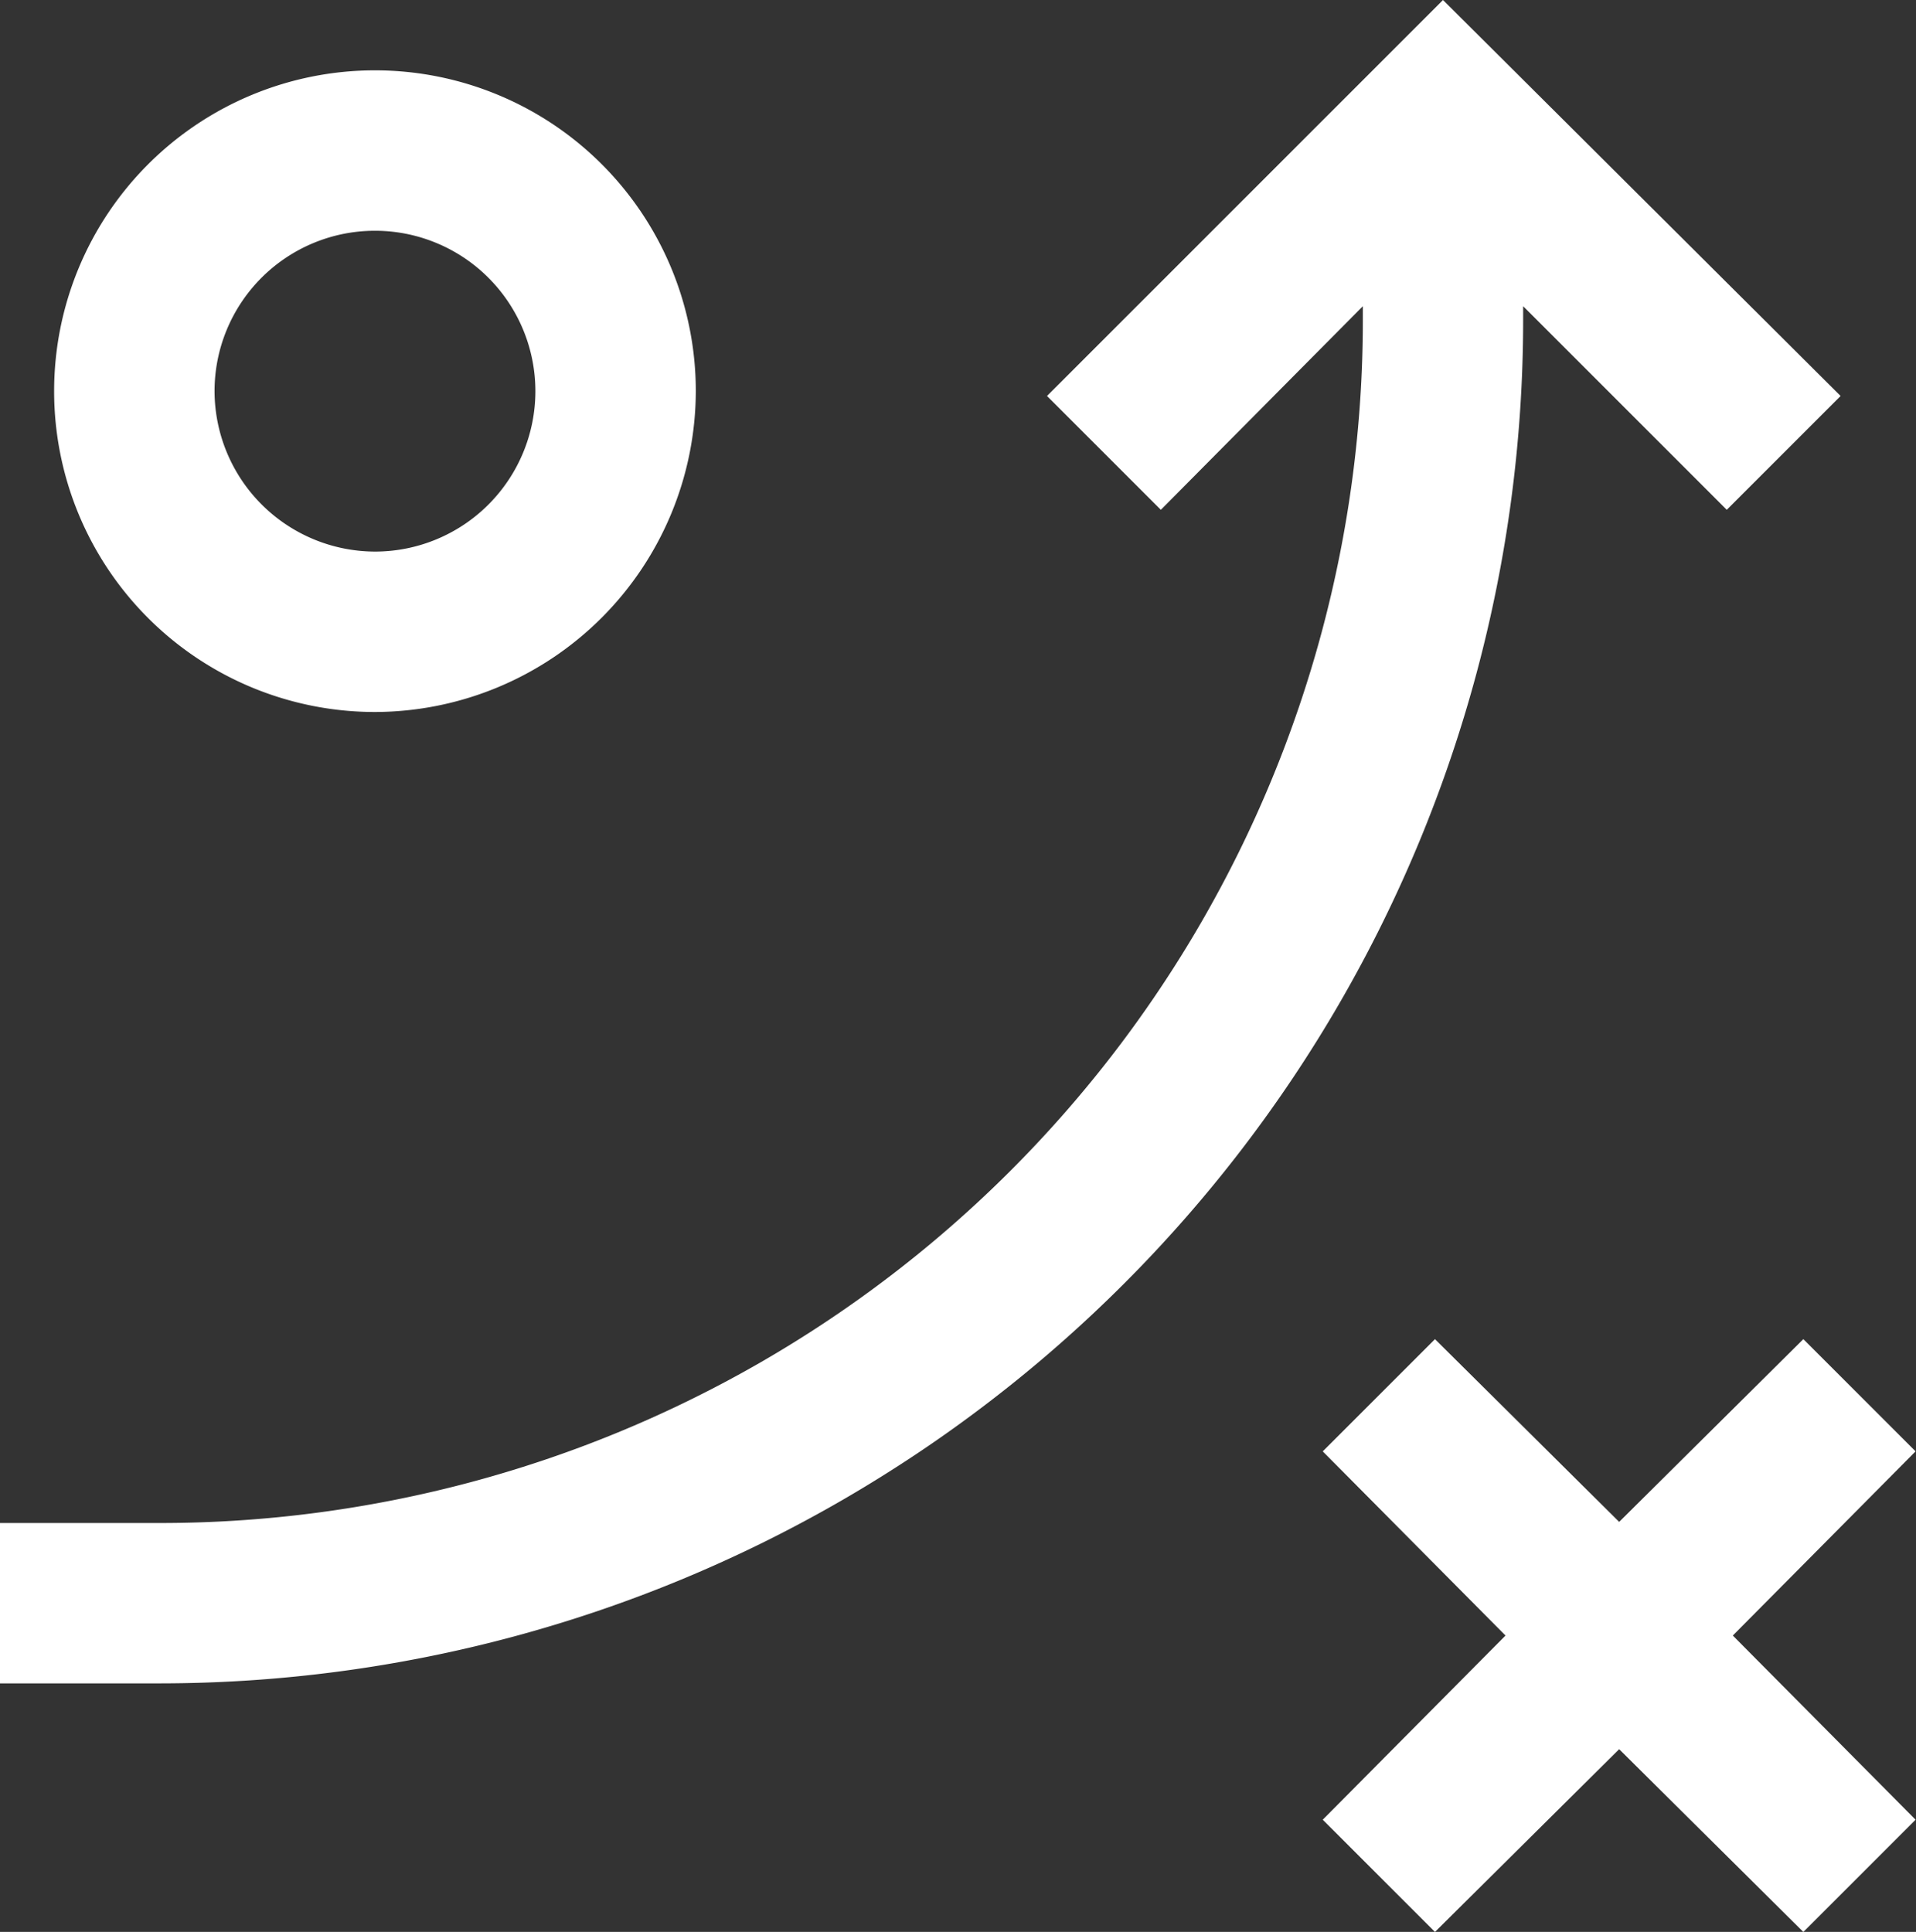
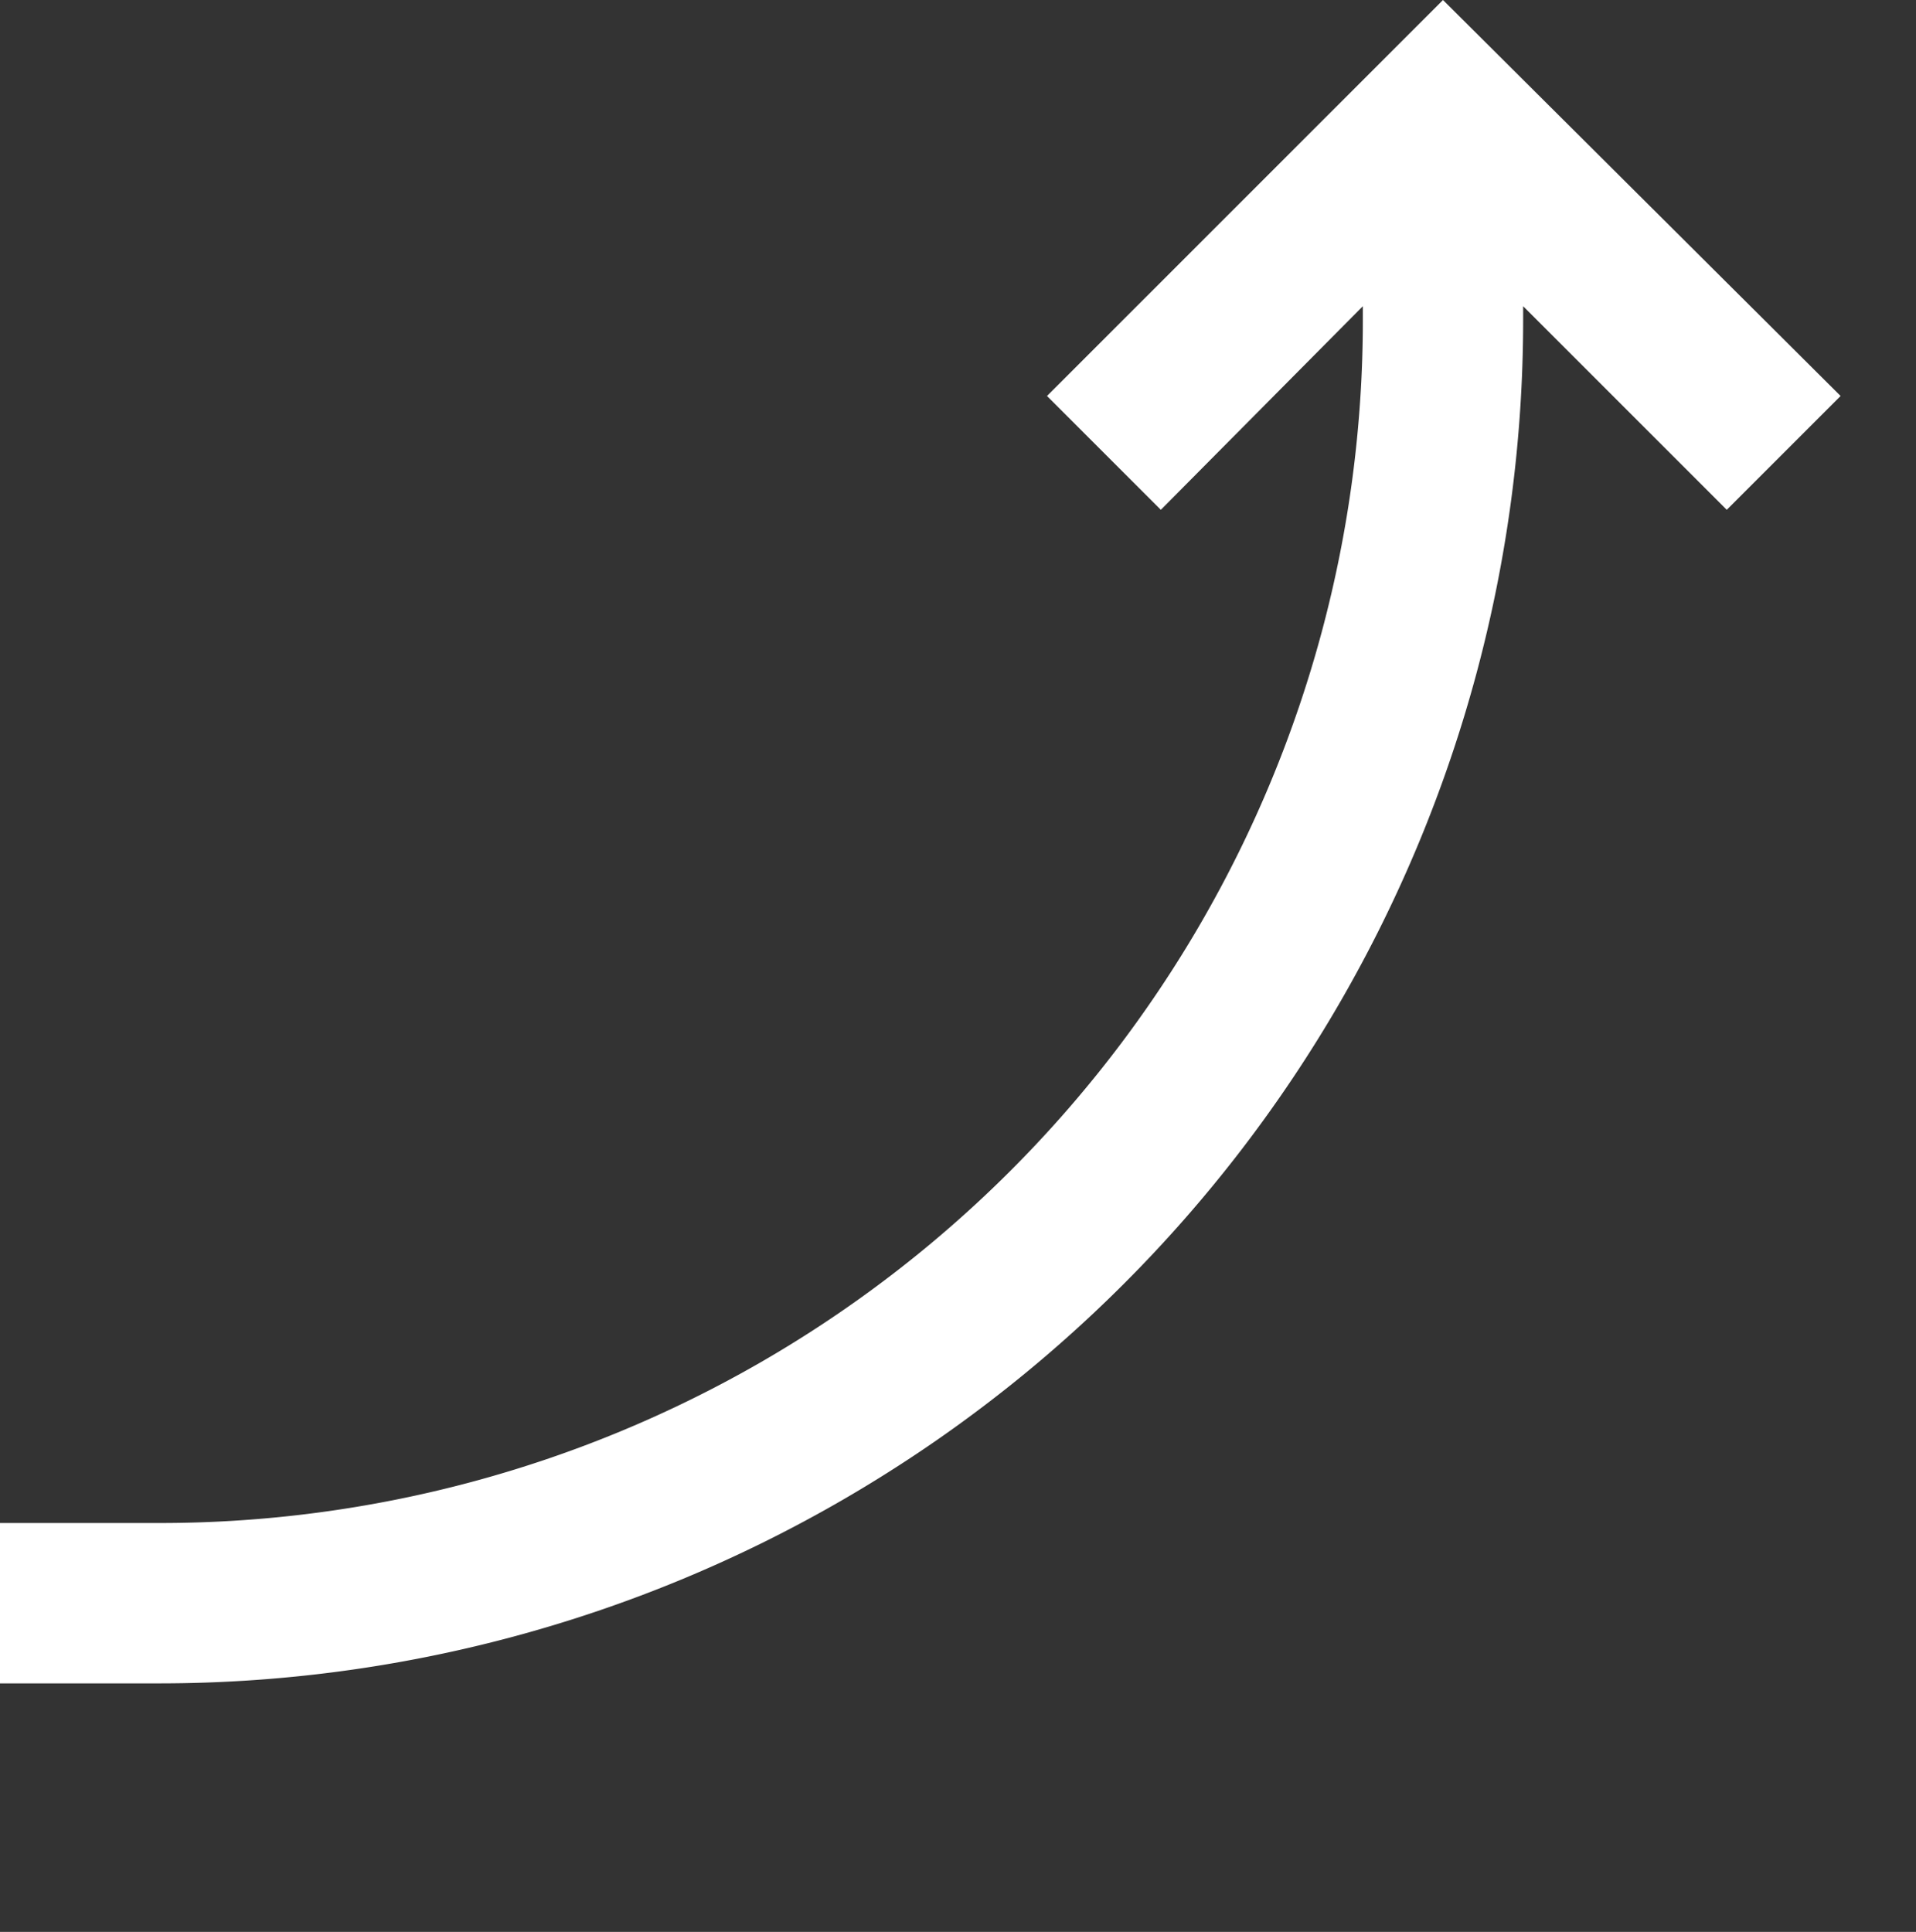
<svg xmlns="http://www.w3.org/2000/svg" width="32.248" height="32.517" viewBox="0 0 32.248 32.517">
  <rect x="0" y="0" width="32.248" height="32.517" fill="#333333" stroke="none" />
  <g id="Group_105104" data-name="Group 105104" transform="translate(-3929.328 -1546)">
    <path id="Path_77751" data-name="Path 77751" d="M78.75,32.707h2.7A22.953,22.953,0,0,0,104.386,9.769V9.527l3.427,3.427,1.916-1.916-6.692-6.665-6.665,6.665,1.916,1.916,3.4-3.427v.243A20.246,20.246,0,0,1,81.449,30.008h-2.7Z" transform="translate(3850.578 1541.627)" fill="#fff" />
-     <path id="Path_77752" data-name="Path 77752" d="M104.414,29.017a5.4,5.4,0,1,0-5.4,5.4,5.413,5.413,0,0,0,5.4-5.4Zm-8.1,0a2.7,2.7,0,1,1,2.7,2.7,2.707,2.707,0,0,1-2.7-2.7Z" transform="translate(3836.625 1523.567)" fill="#fff" />
-     <path id="Path_77753" data-name="Path 77753" d="M441.574,379.671l3.1-3.076,3.1,3.076,1.889-1.889-3.076-3.1,3.076-3.1-1.889-1.889-3.1,3.076-3.1-3.076-1.889,1.889,3.076,3.1-3.076,3.1Z" transform="translate(3511.906 1198.847)" fill="#fff" />
  </g>
</svg>